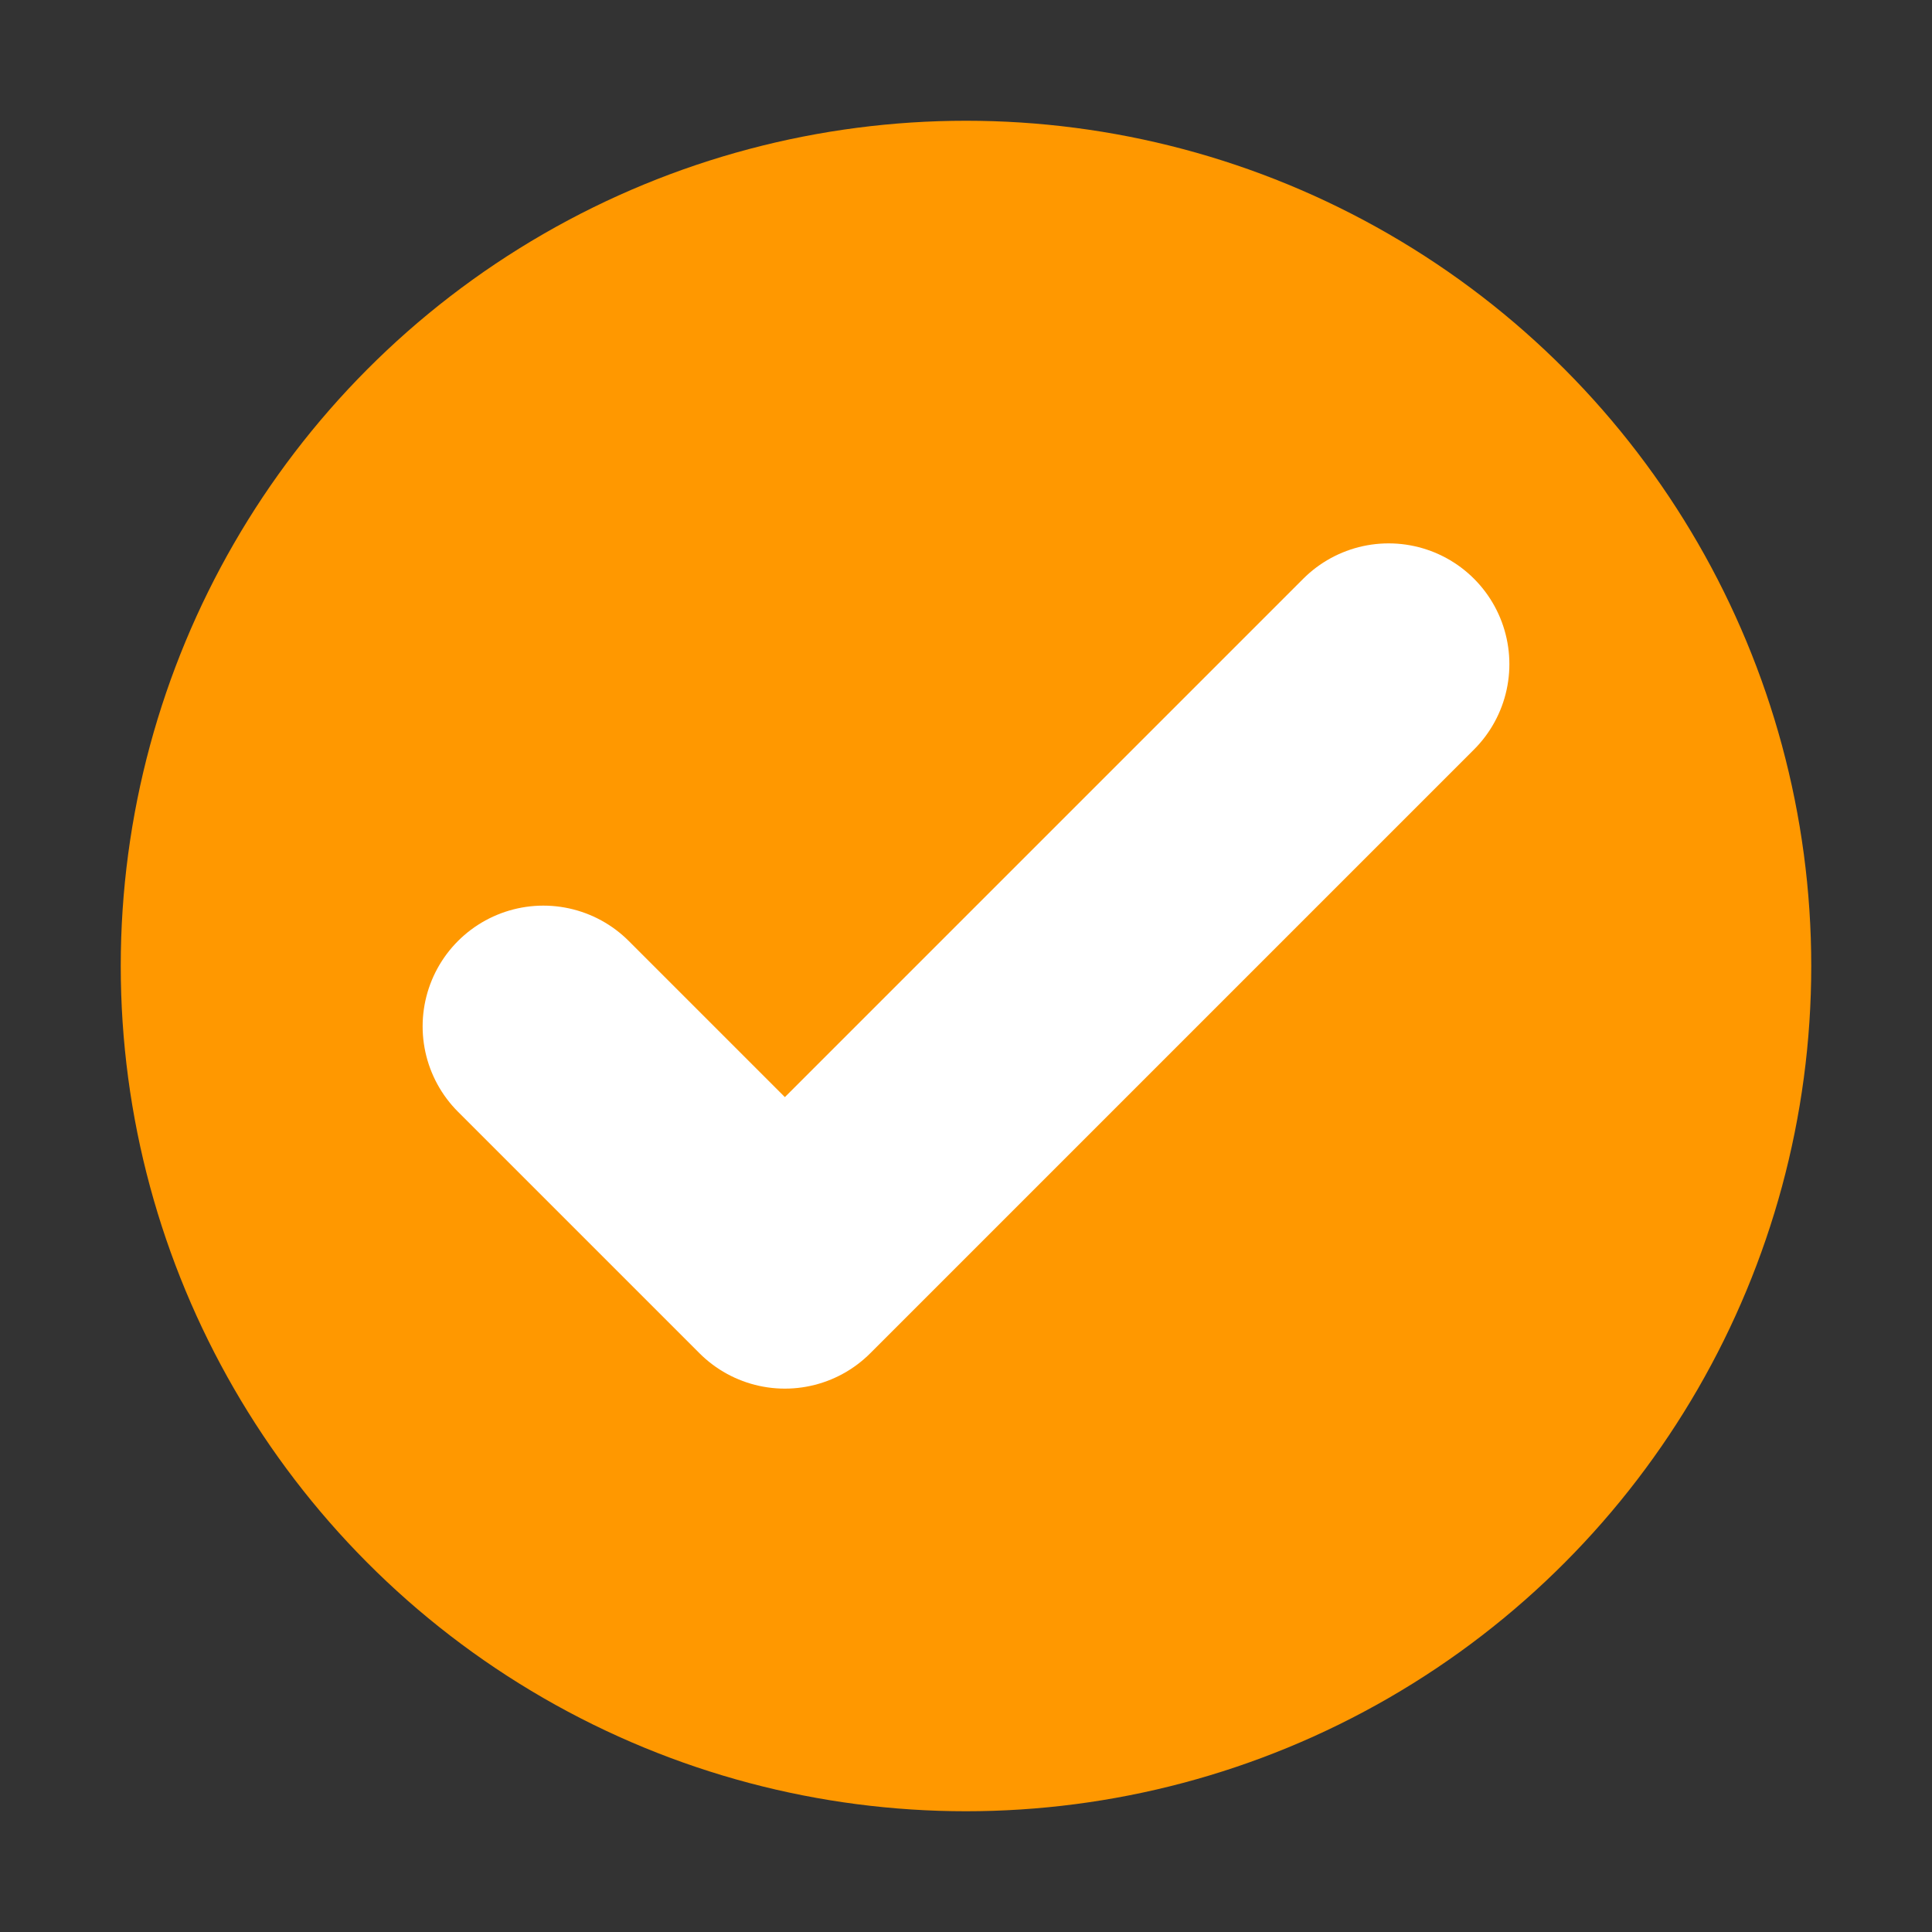
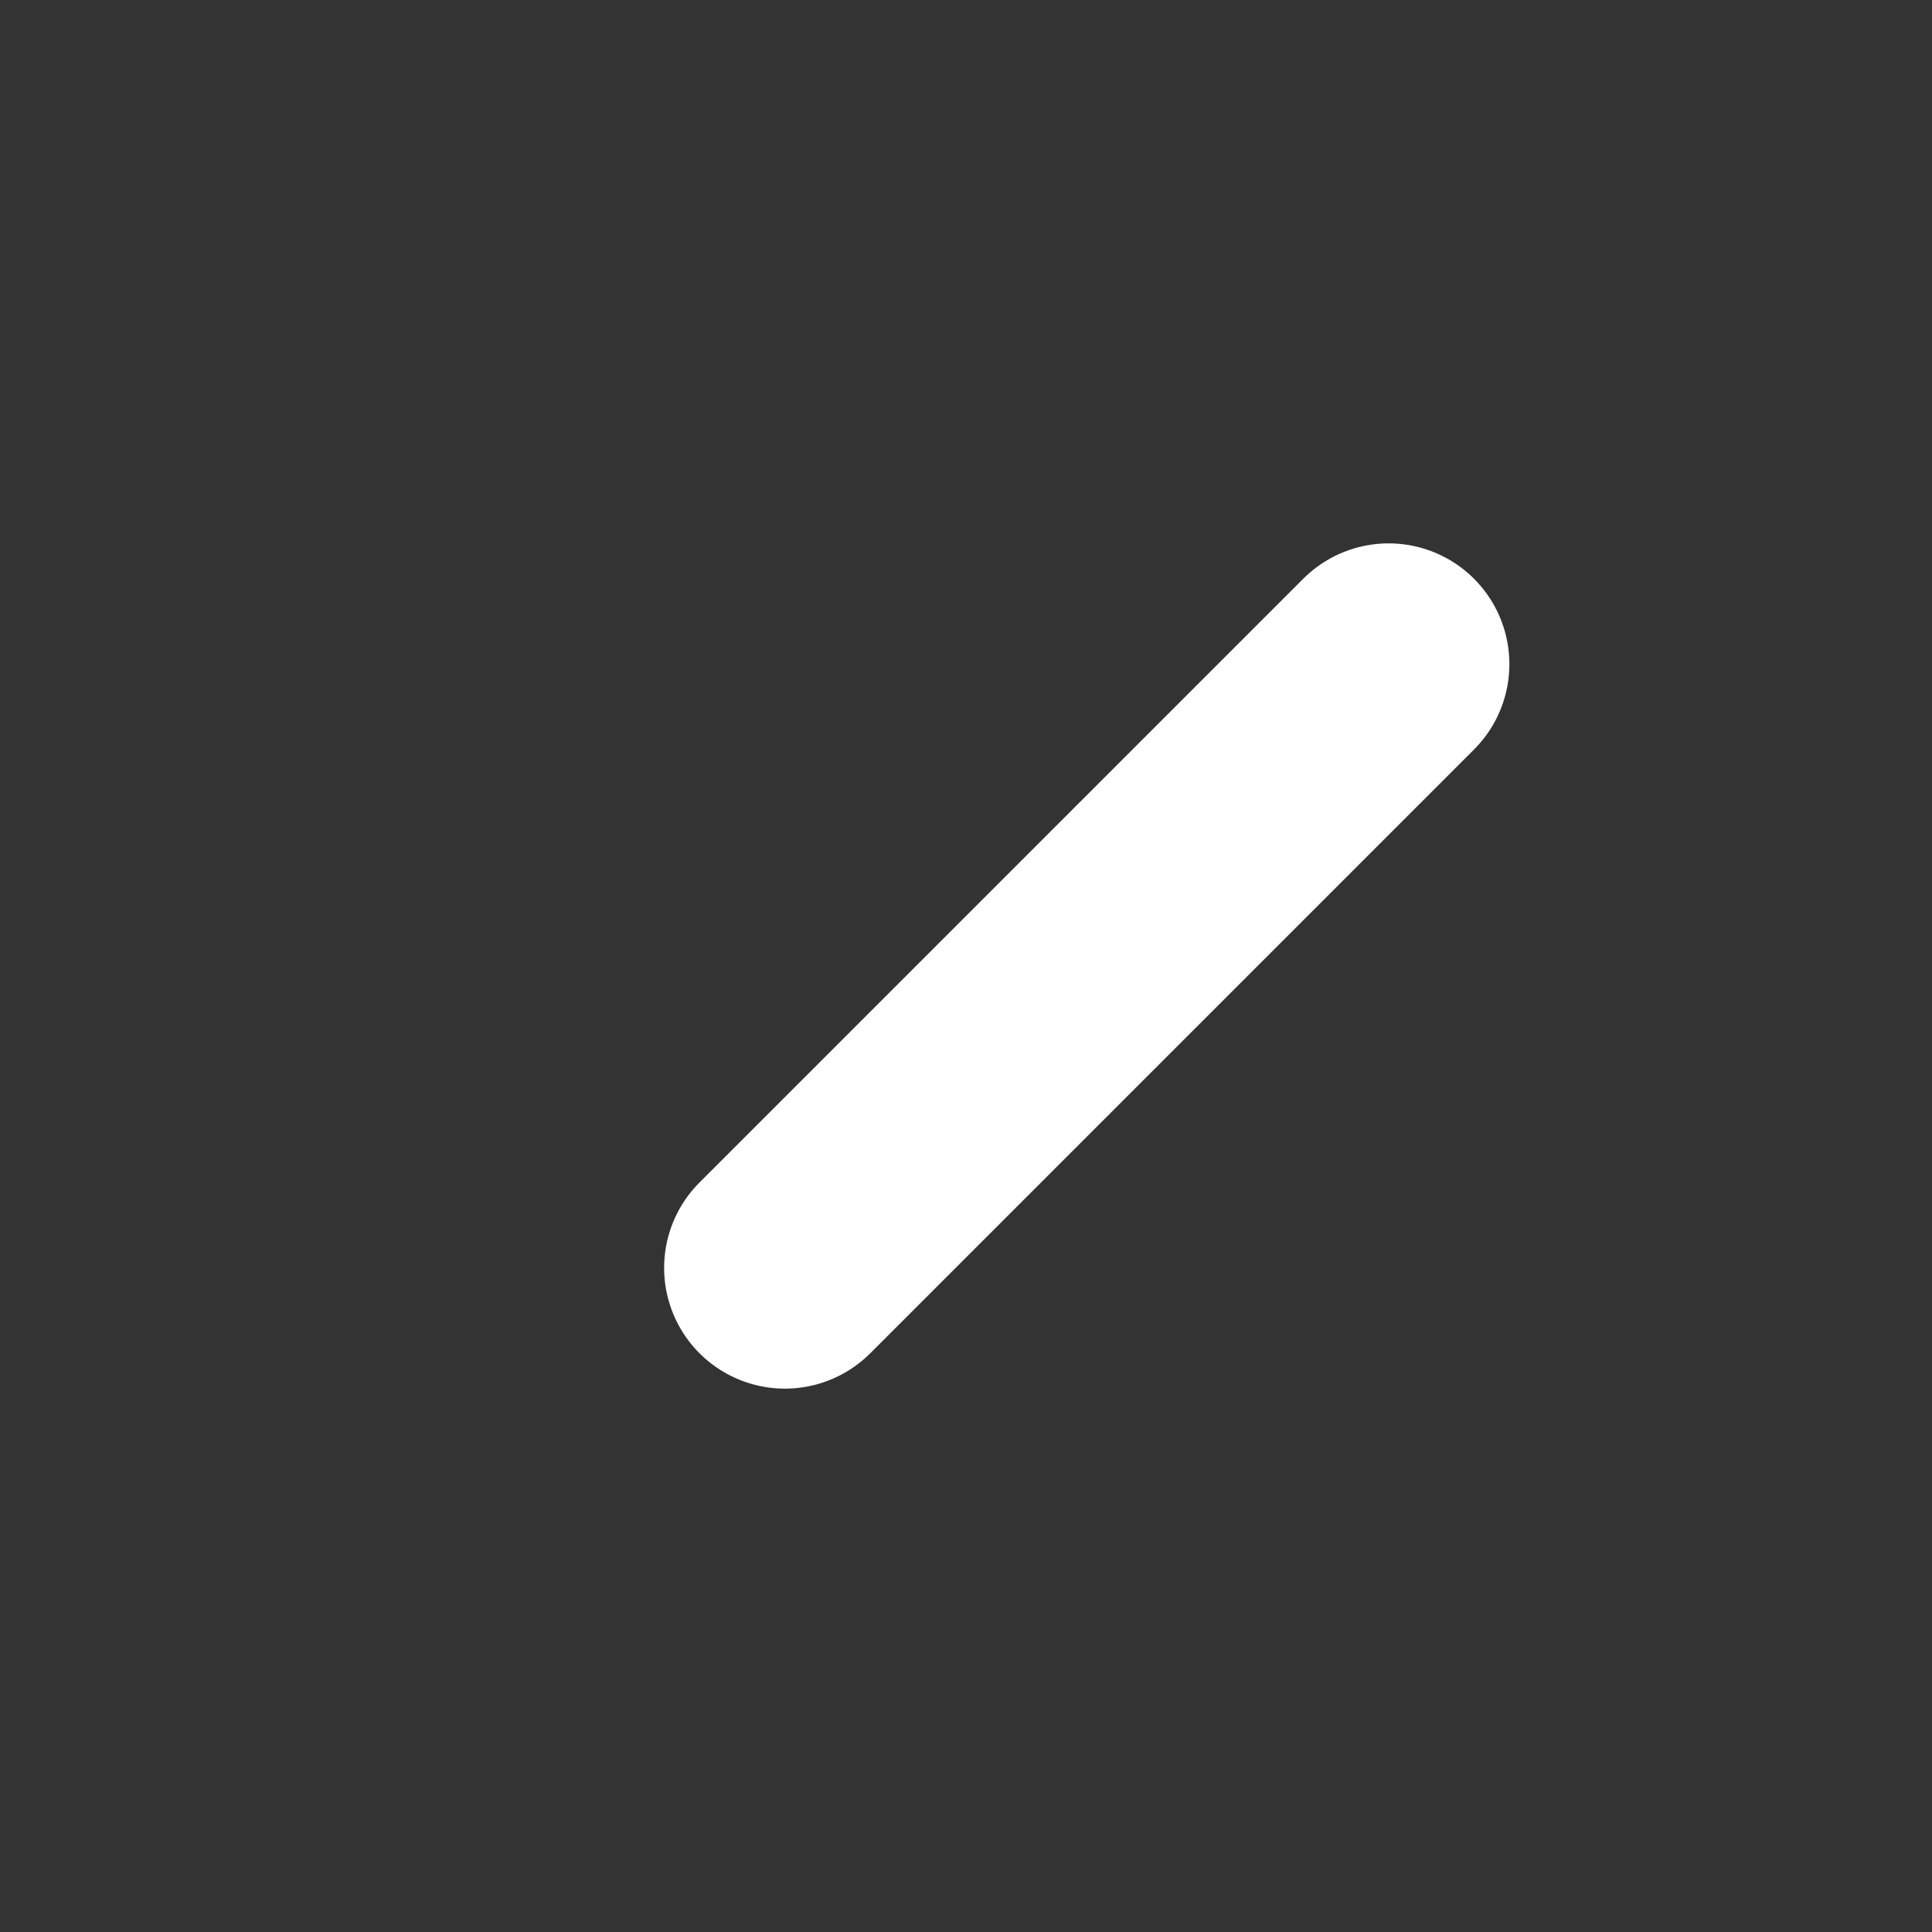
<svg xmlns="http://www.w3.org/2000/svg" width="16" height="16" viewBox="0 0 16 16" fill="none">
  <rect x="0" y="0" width="16" height="16" fill="#333333" stroke="none" />
-   <circle cx="8" cy="8" r="7" fill="#FF9800" />
-   <path d="M11.5 5.5L6.5 10.5L4.5 8.5" stroke="white" stroke-width="2" stroke-linecap="round" stroke-linejoin="round" />
+   <path d="M11.5 5.5L6.5 10.5" stroke="white" stroke-width="2" stroke-linecap="round" stroke-linejoin="round" />
</svg>